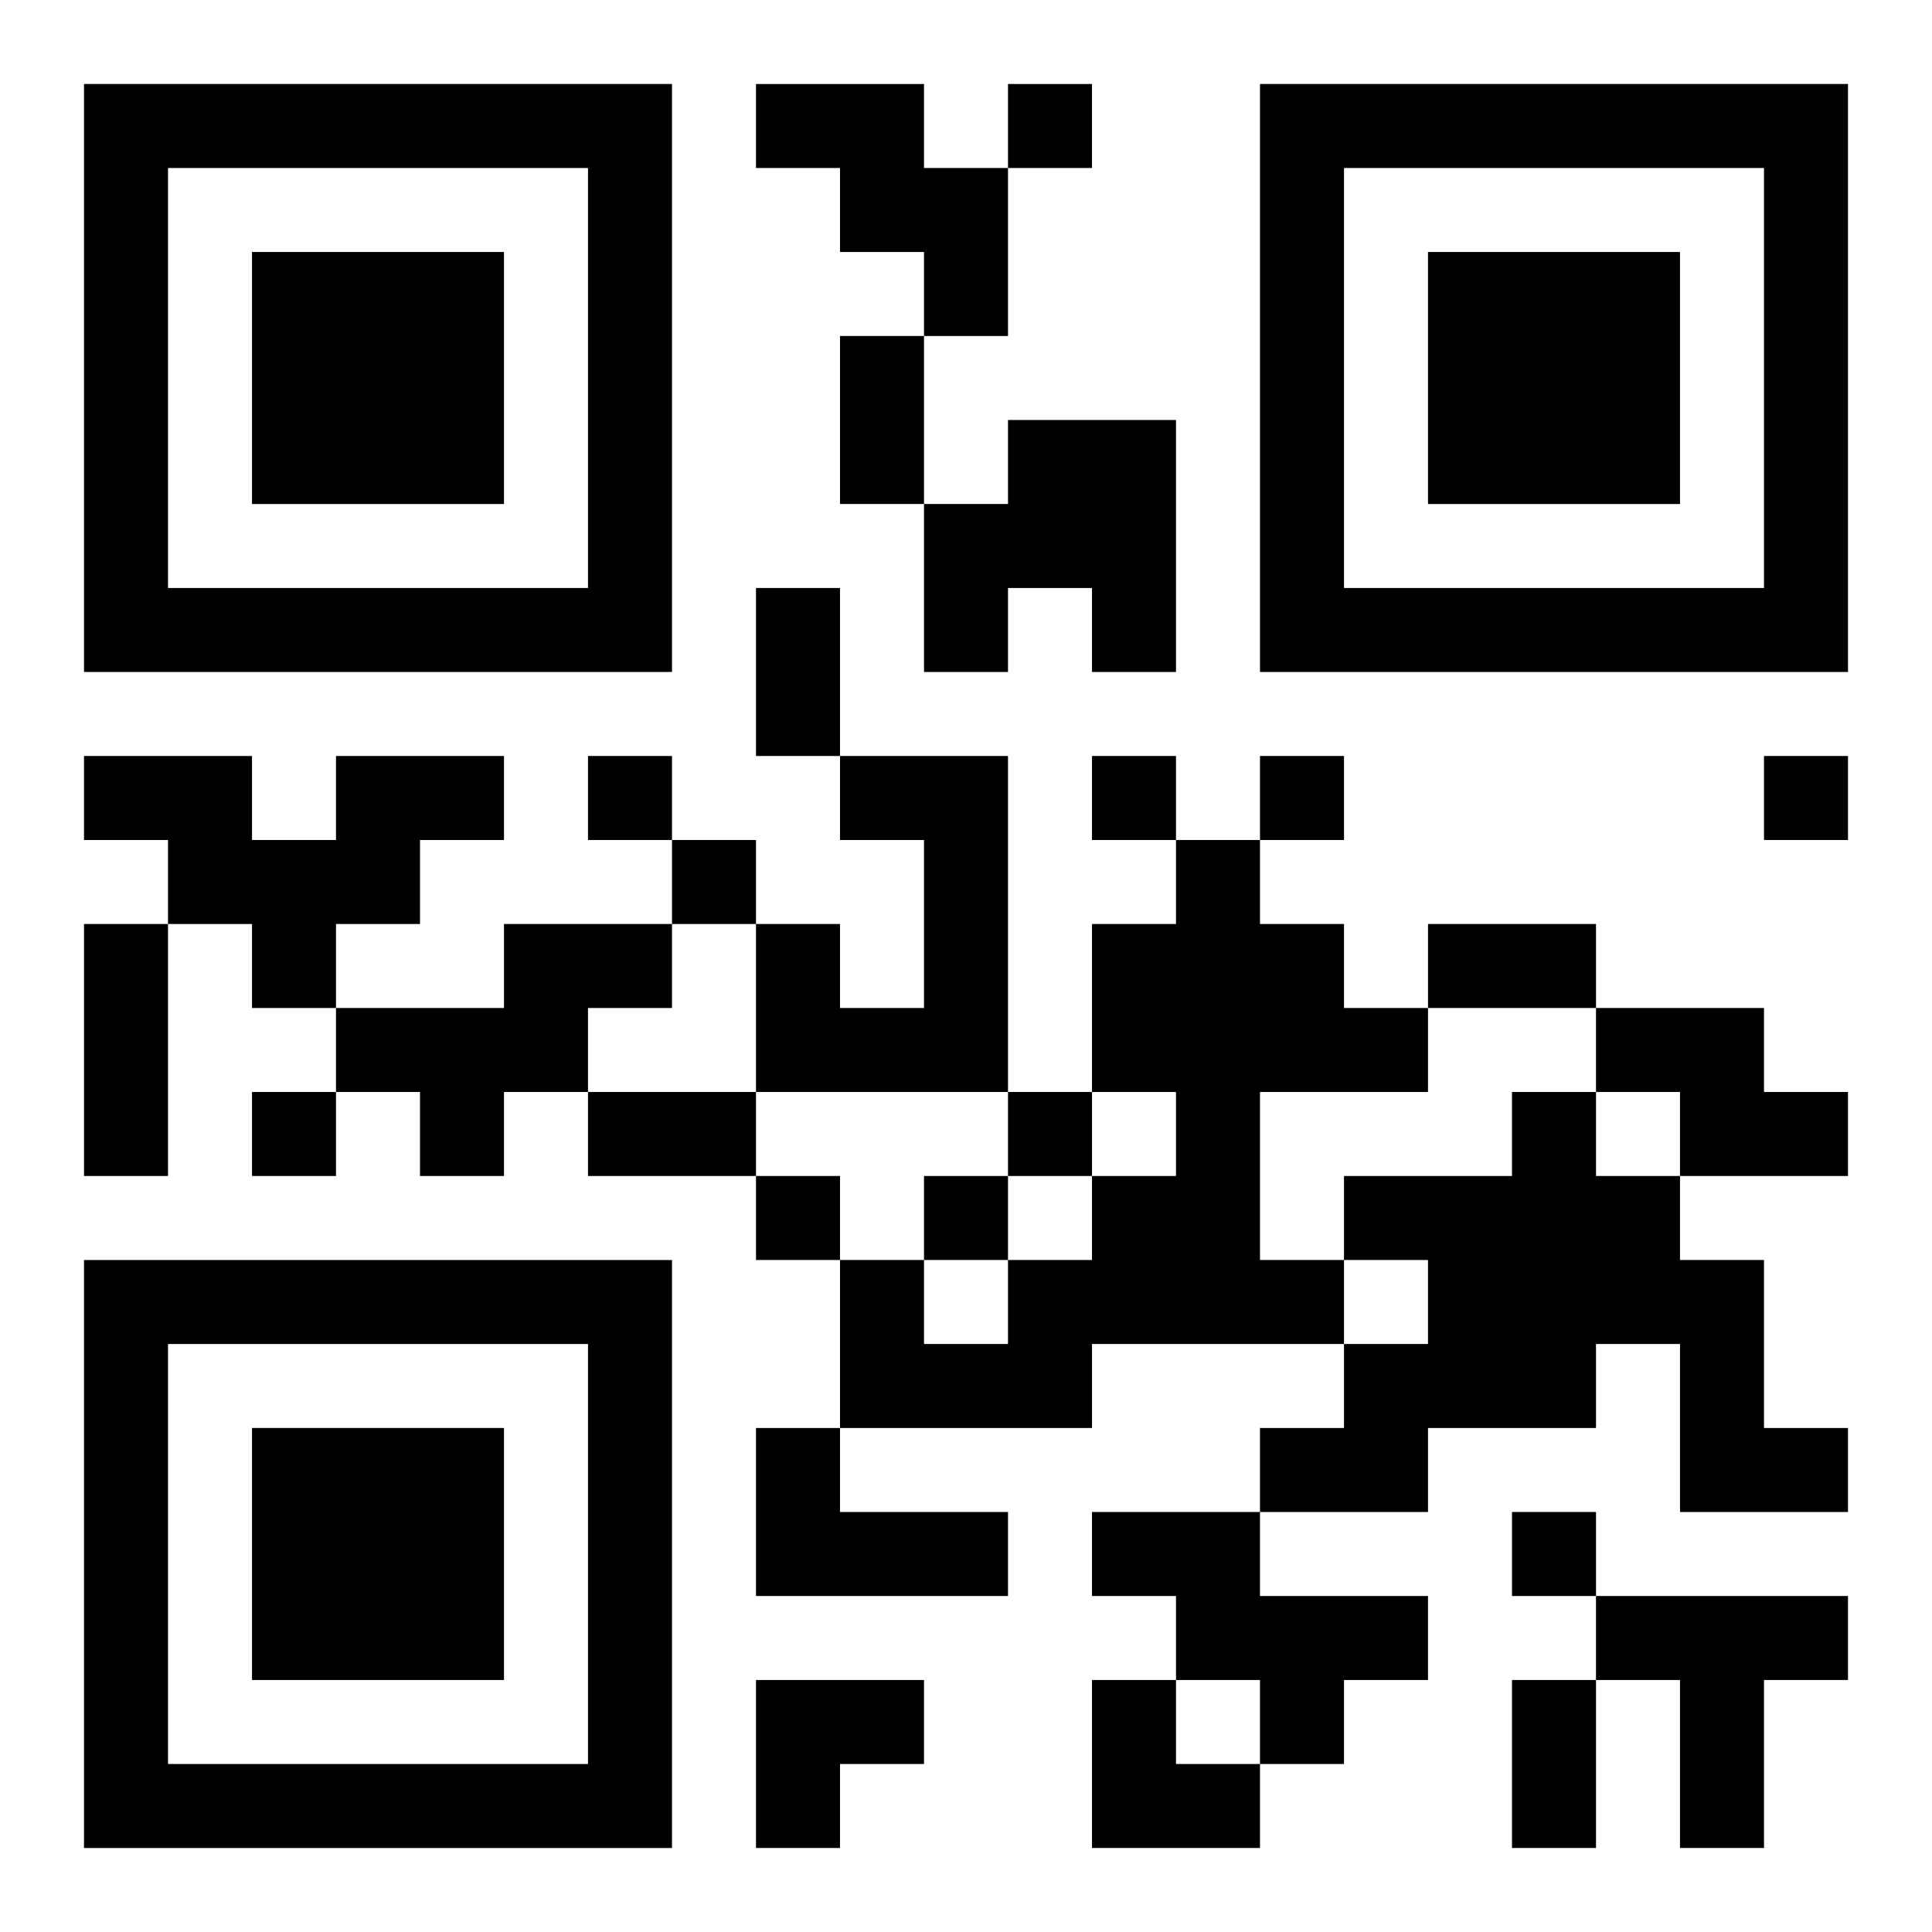
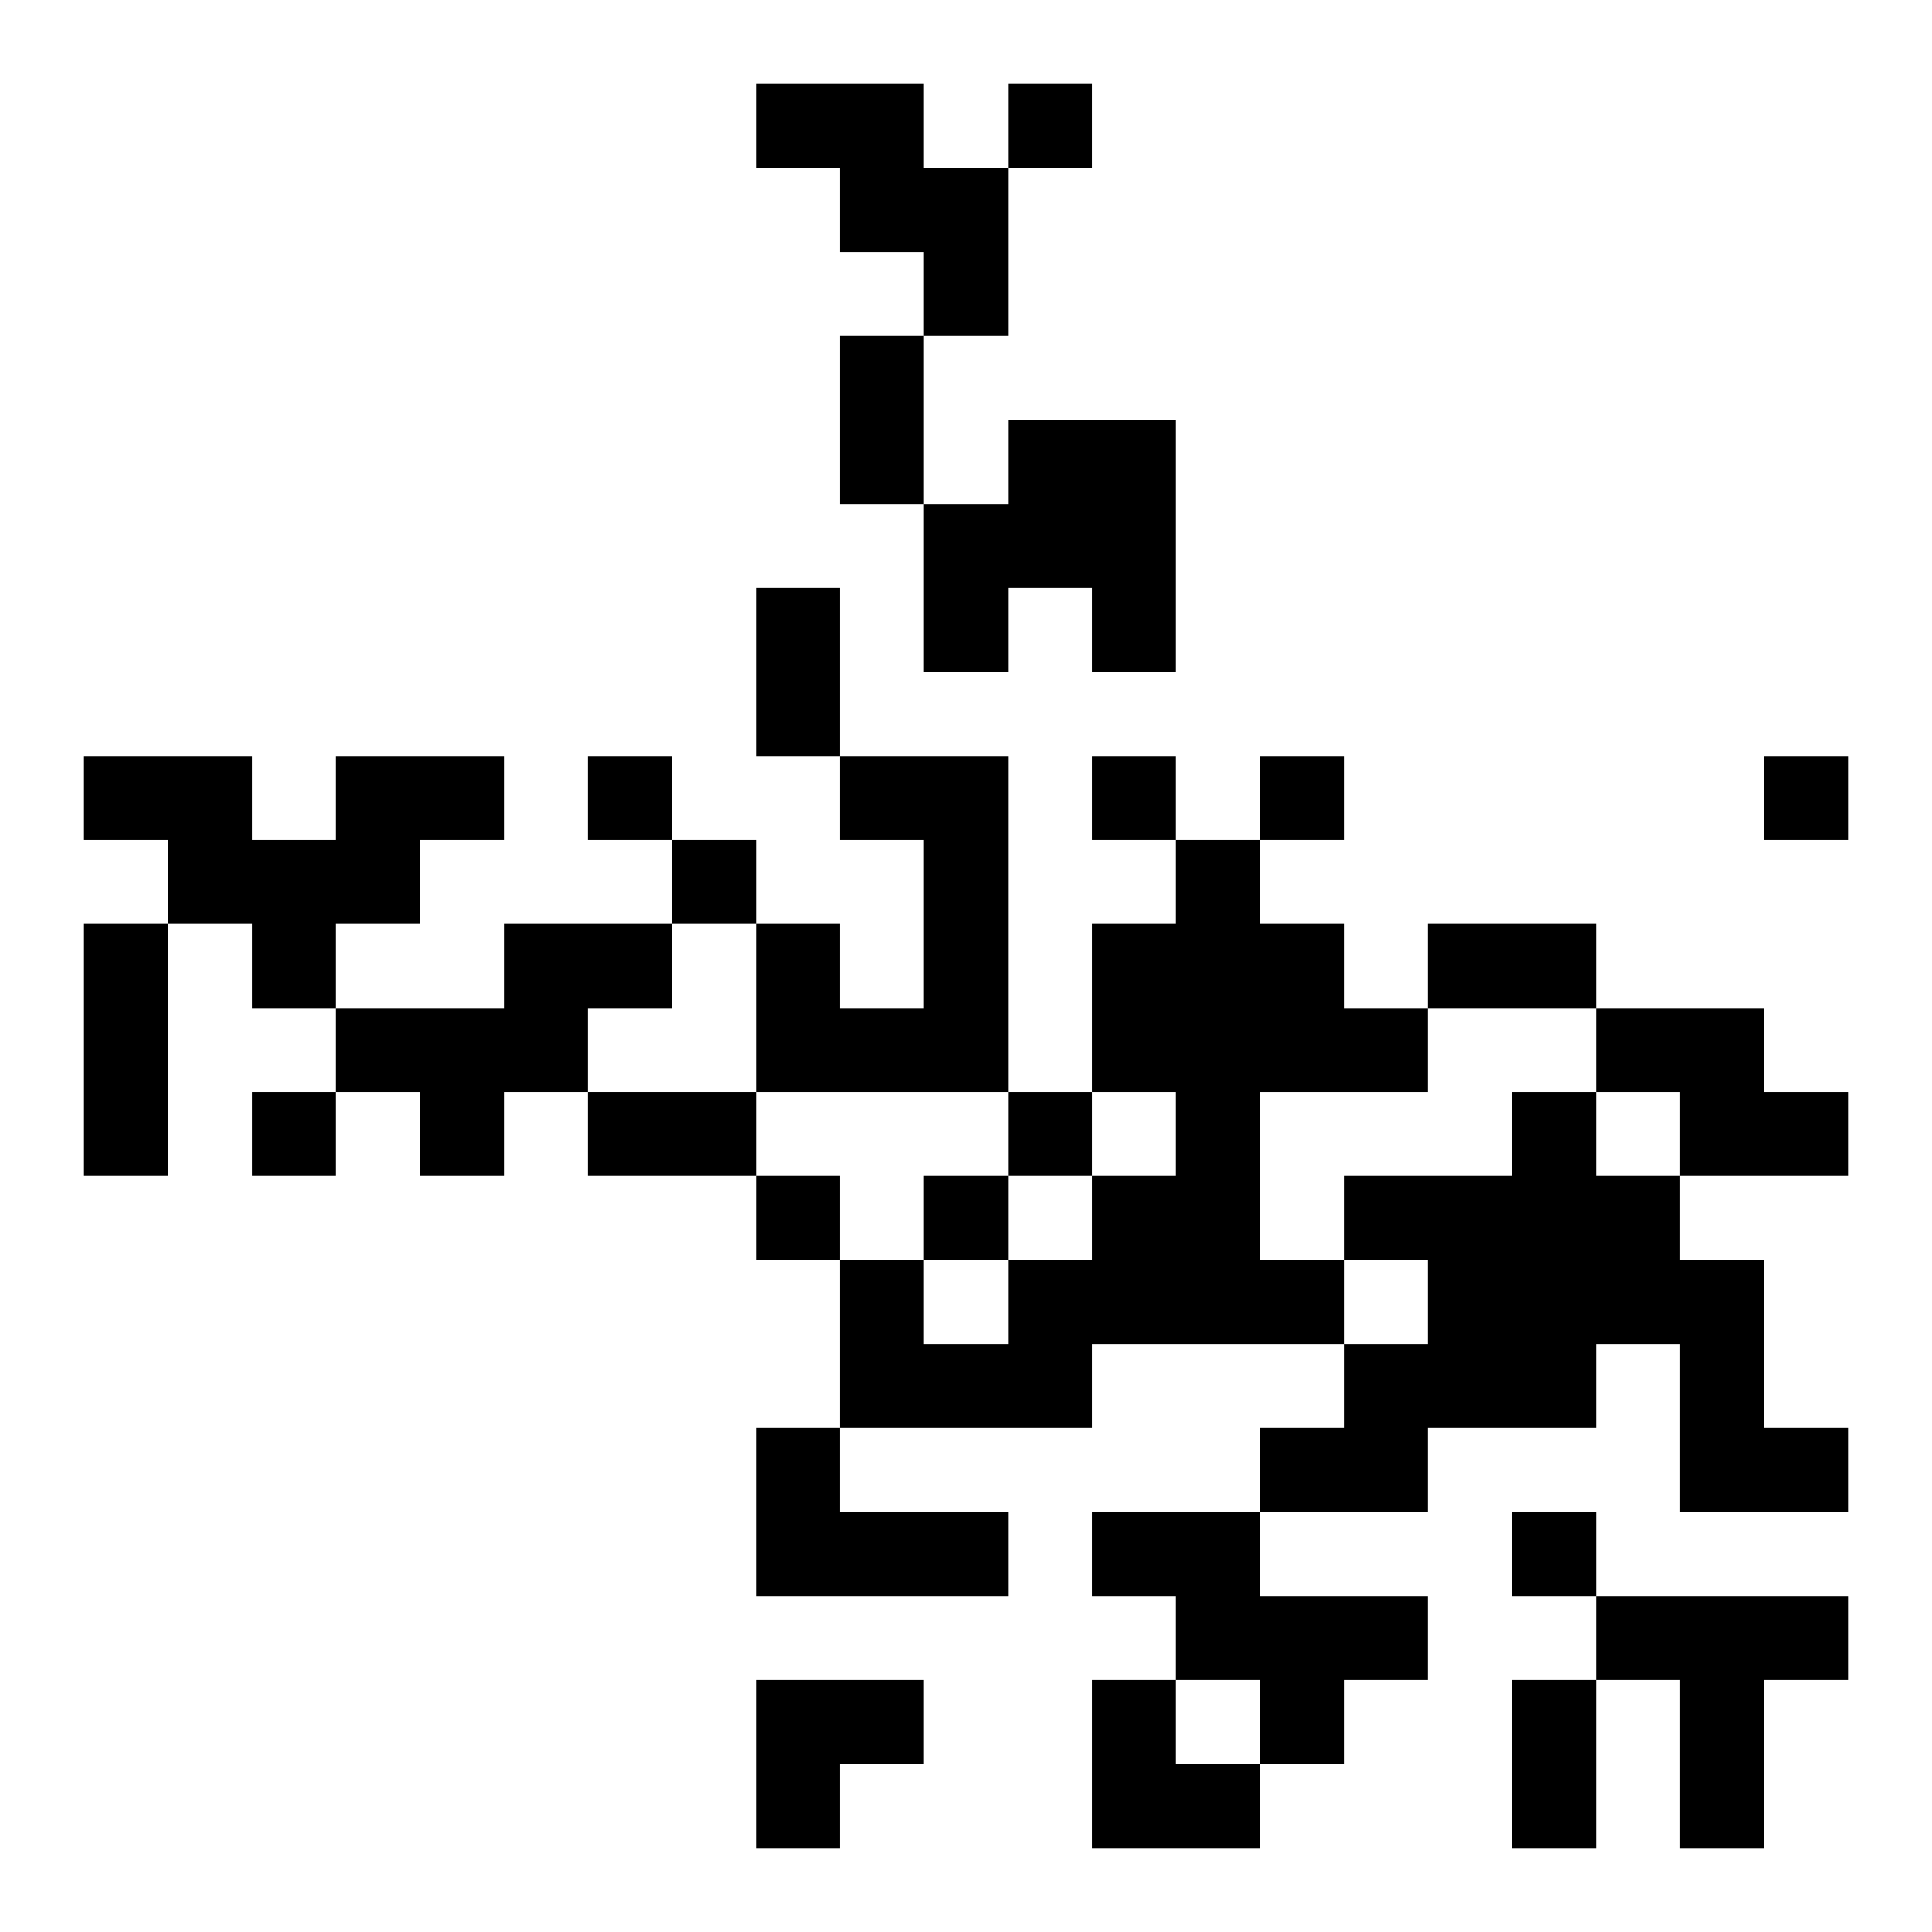
<svg xmlns="http://www.w3.org/2000/svg" xmlns:xlink="http://www.w3.org/1999/xlink" width="250" height="250" baseProfile="full" version="1.1" viewBox="-1 -1 23 23">
  <symbol id="a">
-     <path d="m0 7v7h7v-7h-7zm1 1h5v5h-5v-5zm1 1v3h3v-3h-3z" />
-   </symbol>
+     </symbol>
  <use y="-7" xlink:href="#a" />
  <use y="7" xlink:href="#a" />
  <use x="14" y="-7" xlink:href="#a" />
  <path d="m8 0h2v1h1v2h-1v-1h-1v-1h-1v-1m3 4h2v3h-1v-1h-1v1h-1v-2h1v-1m-8 4h2v1h-1v1h-1v1h-1v-1h-1v-1h-1v-1h2v1h1v-1m6 0h2v4h-3v-2h1v1h1v-2h-1v-1m4 1h1v1h1v1h1v1h-2v2h1v1h-3v1h-3v-2h1v1h1v-1h1v-1h1v-1h-1v-2h1v-1m-8 1h2v1h-1v1h-1v1h-1v-1h-1v-1h2v-1m13 1h2v1h1v1h-2v-1h-1v-1m-1 1h1v1h1v1h1v2h1v1h-2v-2h-1v1h-2v1h-2v-1h1v-1h1v-1h-1v-1h2v-1m-9 4h1v1h2v1h-3v-2m4 1h2v1h2v1h-1v1h-1v-1h-1v-1h-1v-1m6 1h3v1h-1v2h-1v-2h-1v-1m-7-18v1h1v-1h-1m-5 8v1h1v-1h-1m6 0v1h1v-1h-1m2 0v1h1v-1h-1m6 0v1h1v-1h-1m-13 1v1h1v-1h-1m-5 3v1h1v-1h-1m9 0v1h1v-1h-1m-3 1v1h1v-1h-1m2 0v1h1v-1h-1m7 4v1h1v-1h-1m-8-14h1v2h-1v-2m-1 3h1v2h-1v-2m-8 4h1v3h-1v-3m16 0h2v1h-2v-1m-10 2h2v1h-2v-1m11 7h1v2h-1v-2m-9 0h2v1h-1v1h-1zm4 0h1v1h1v1h-2z" />
</svg>